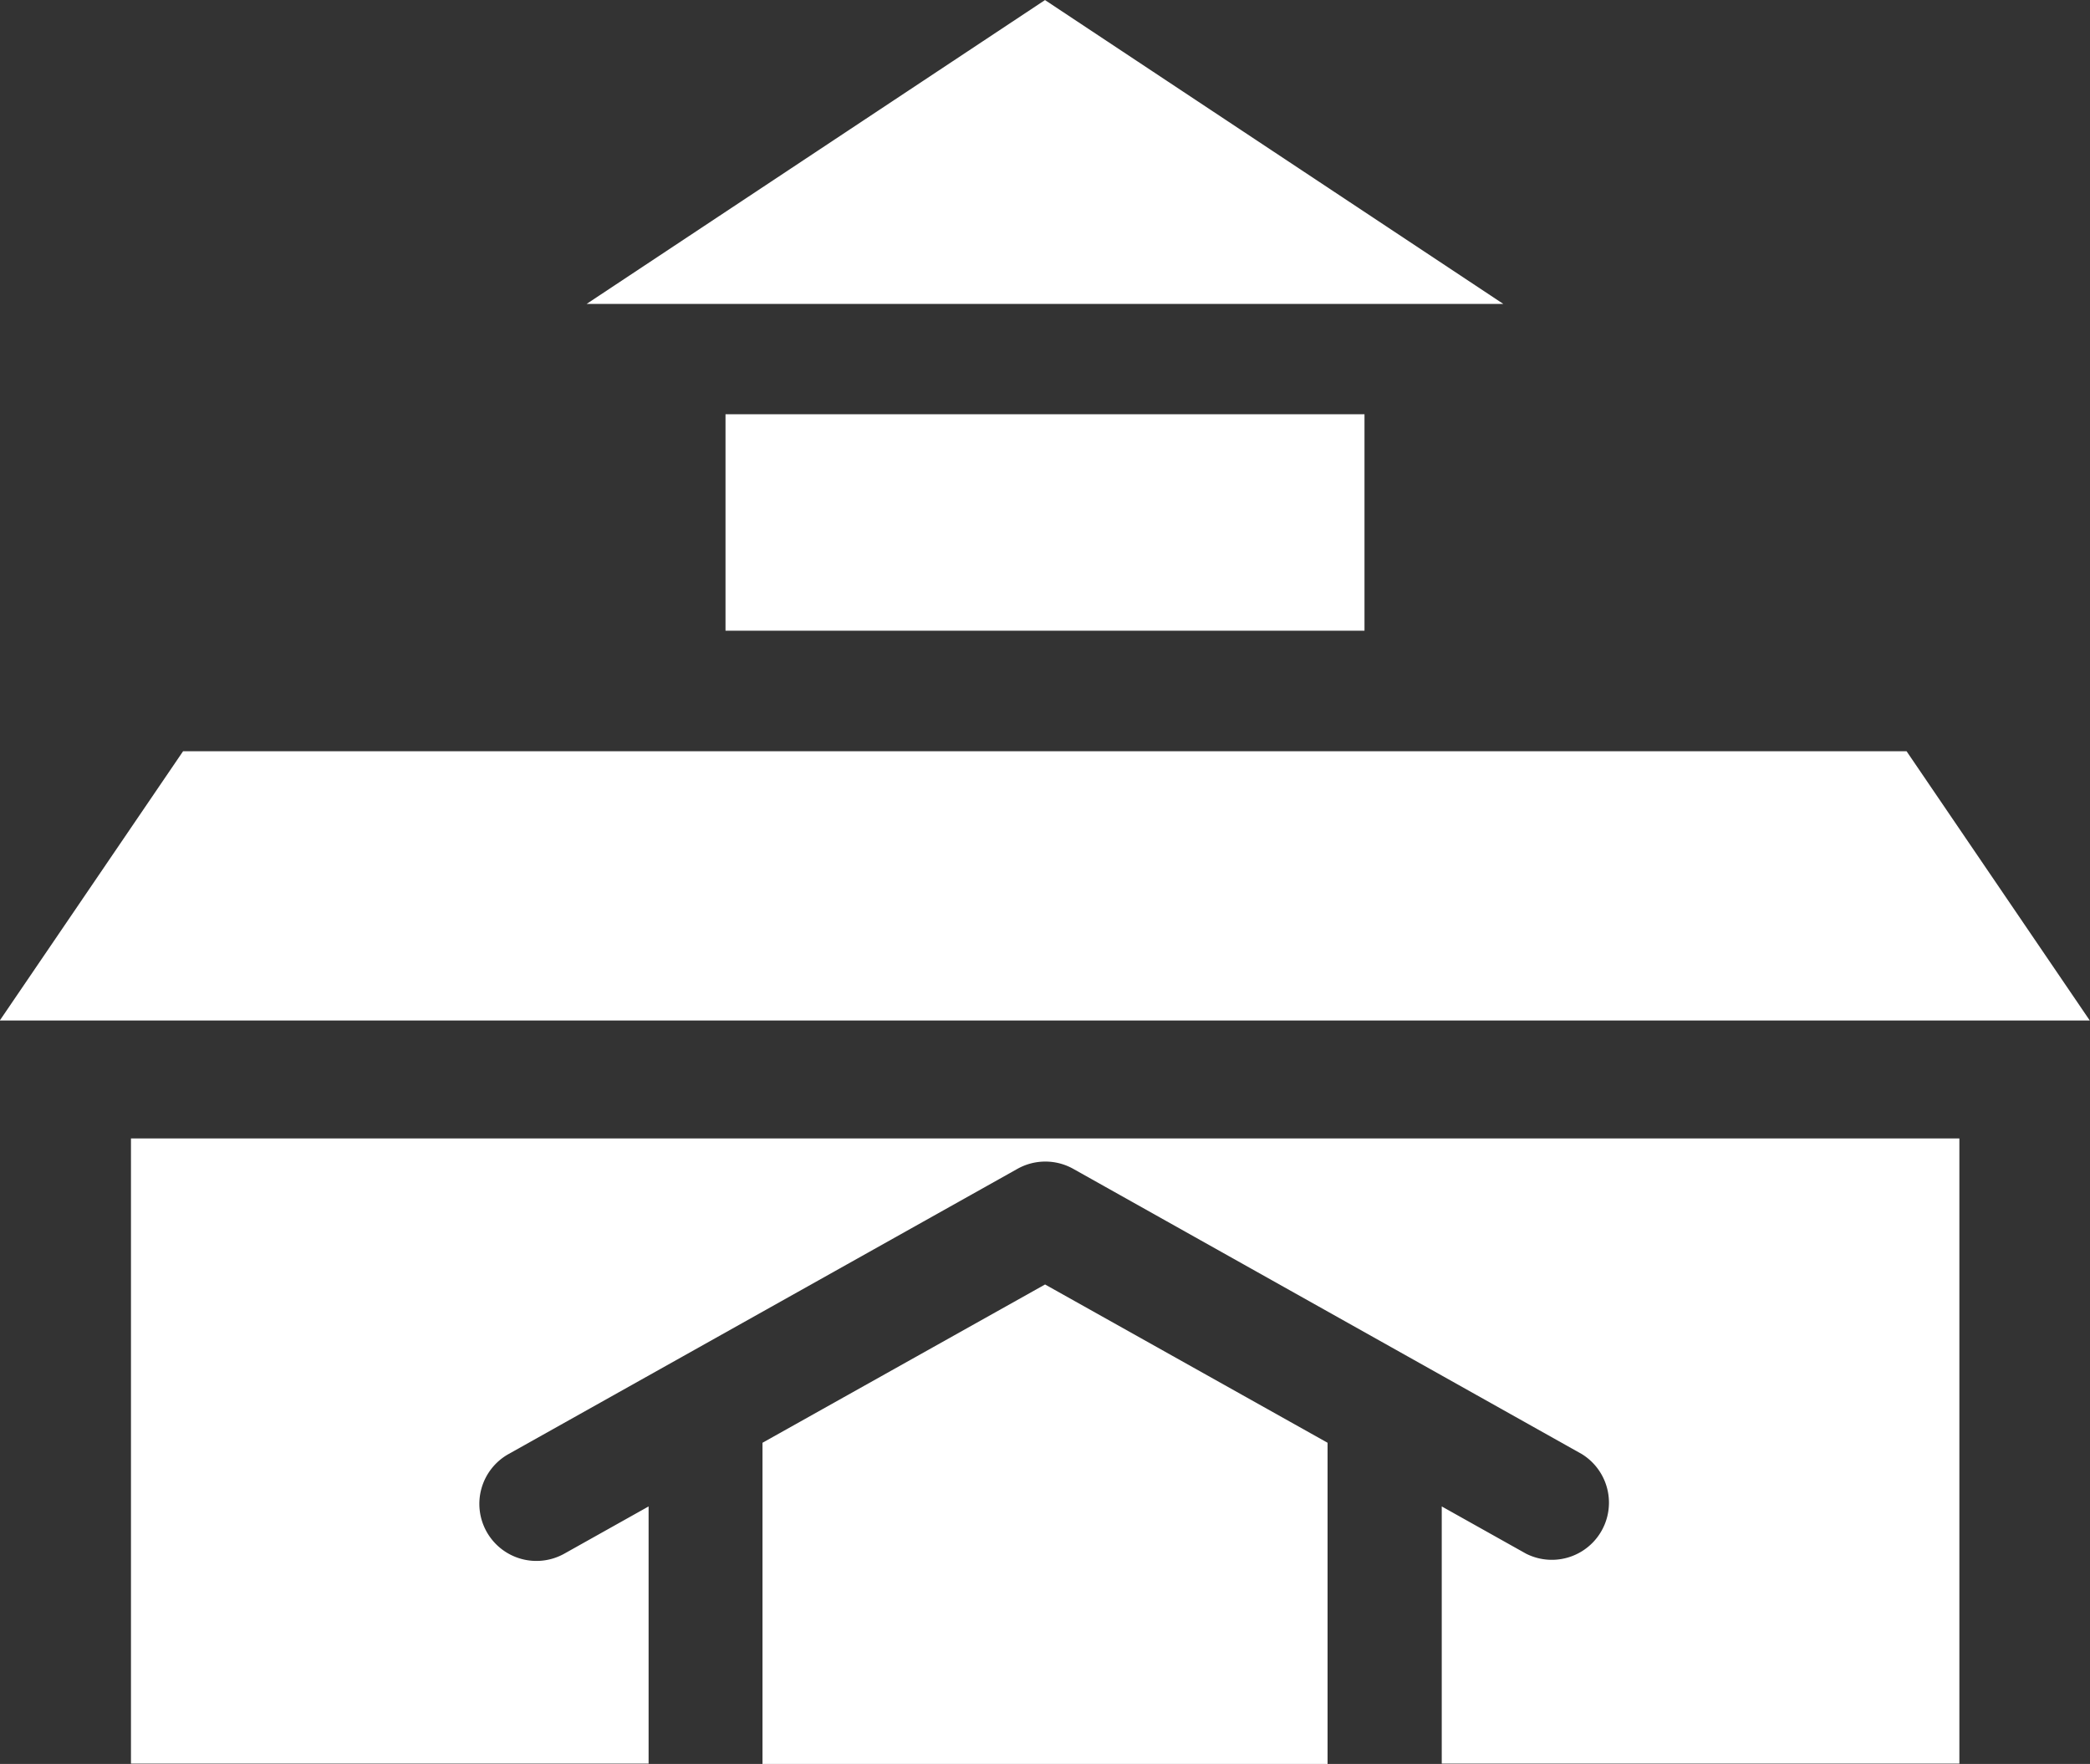
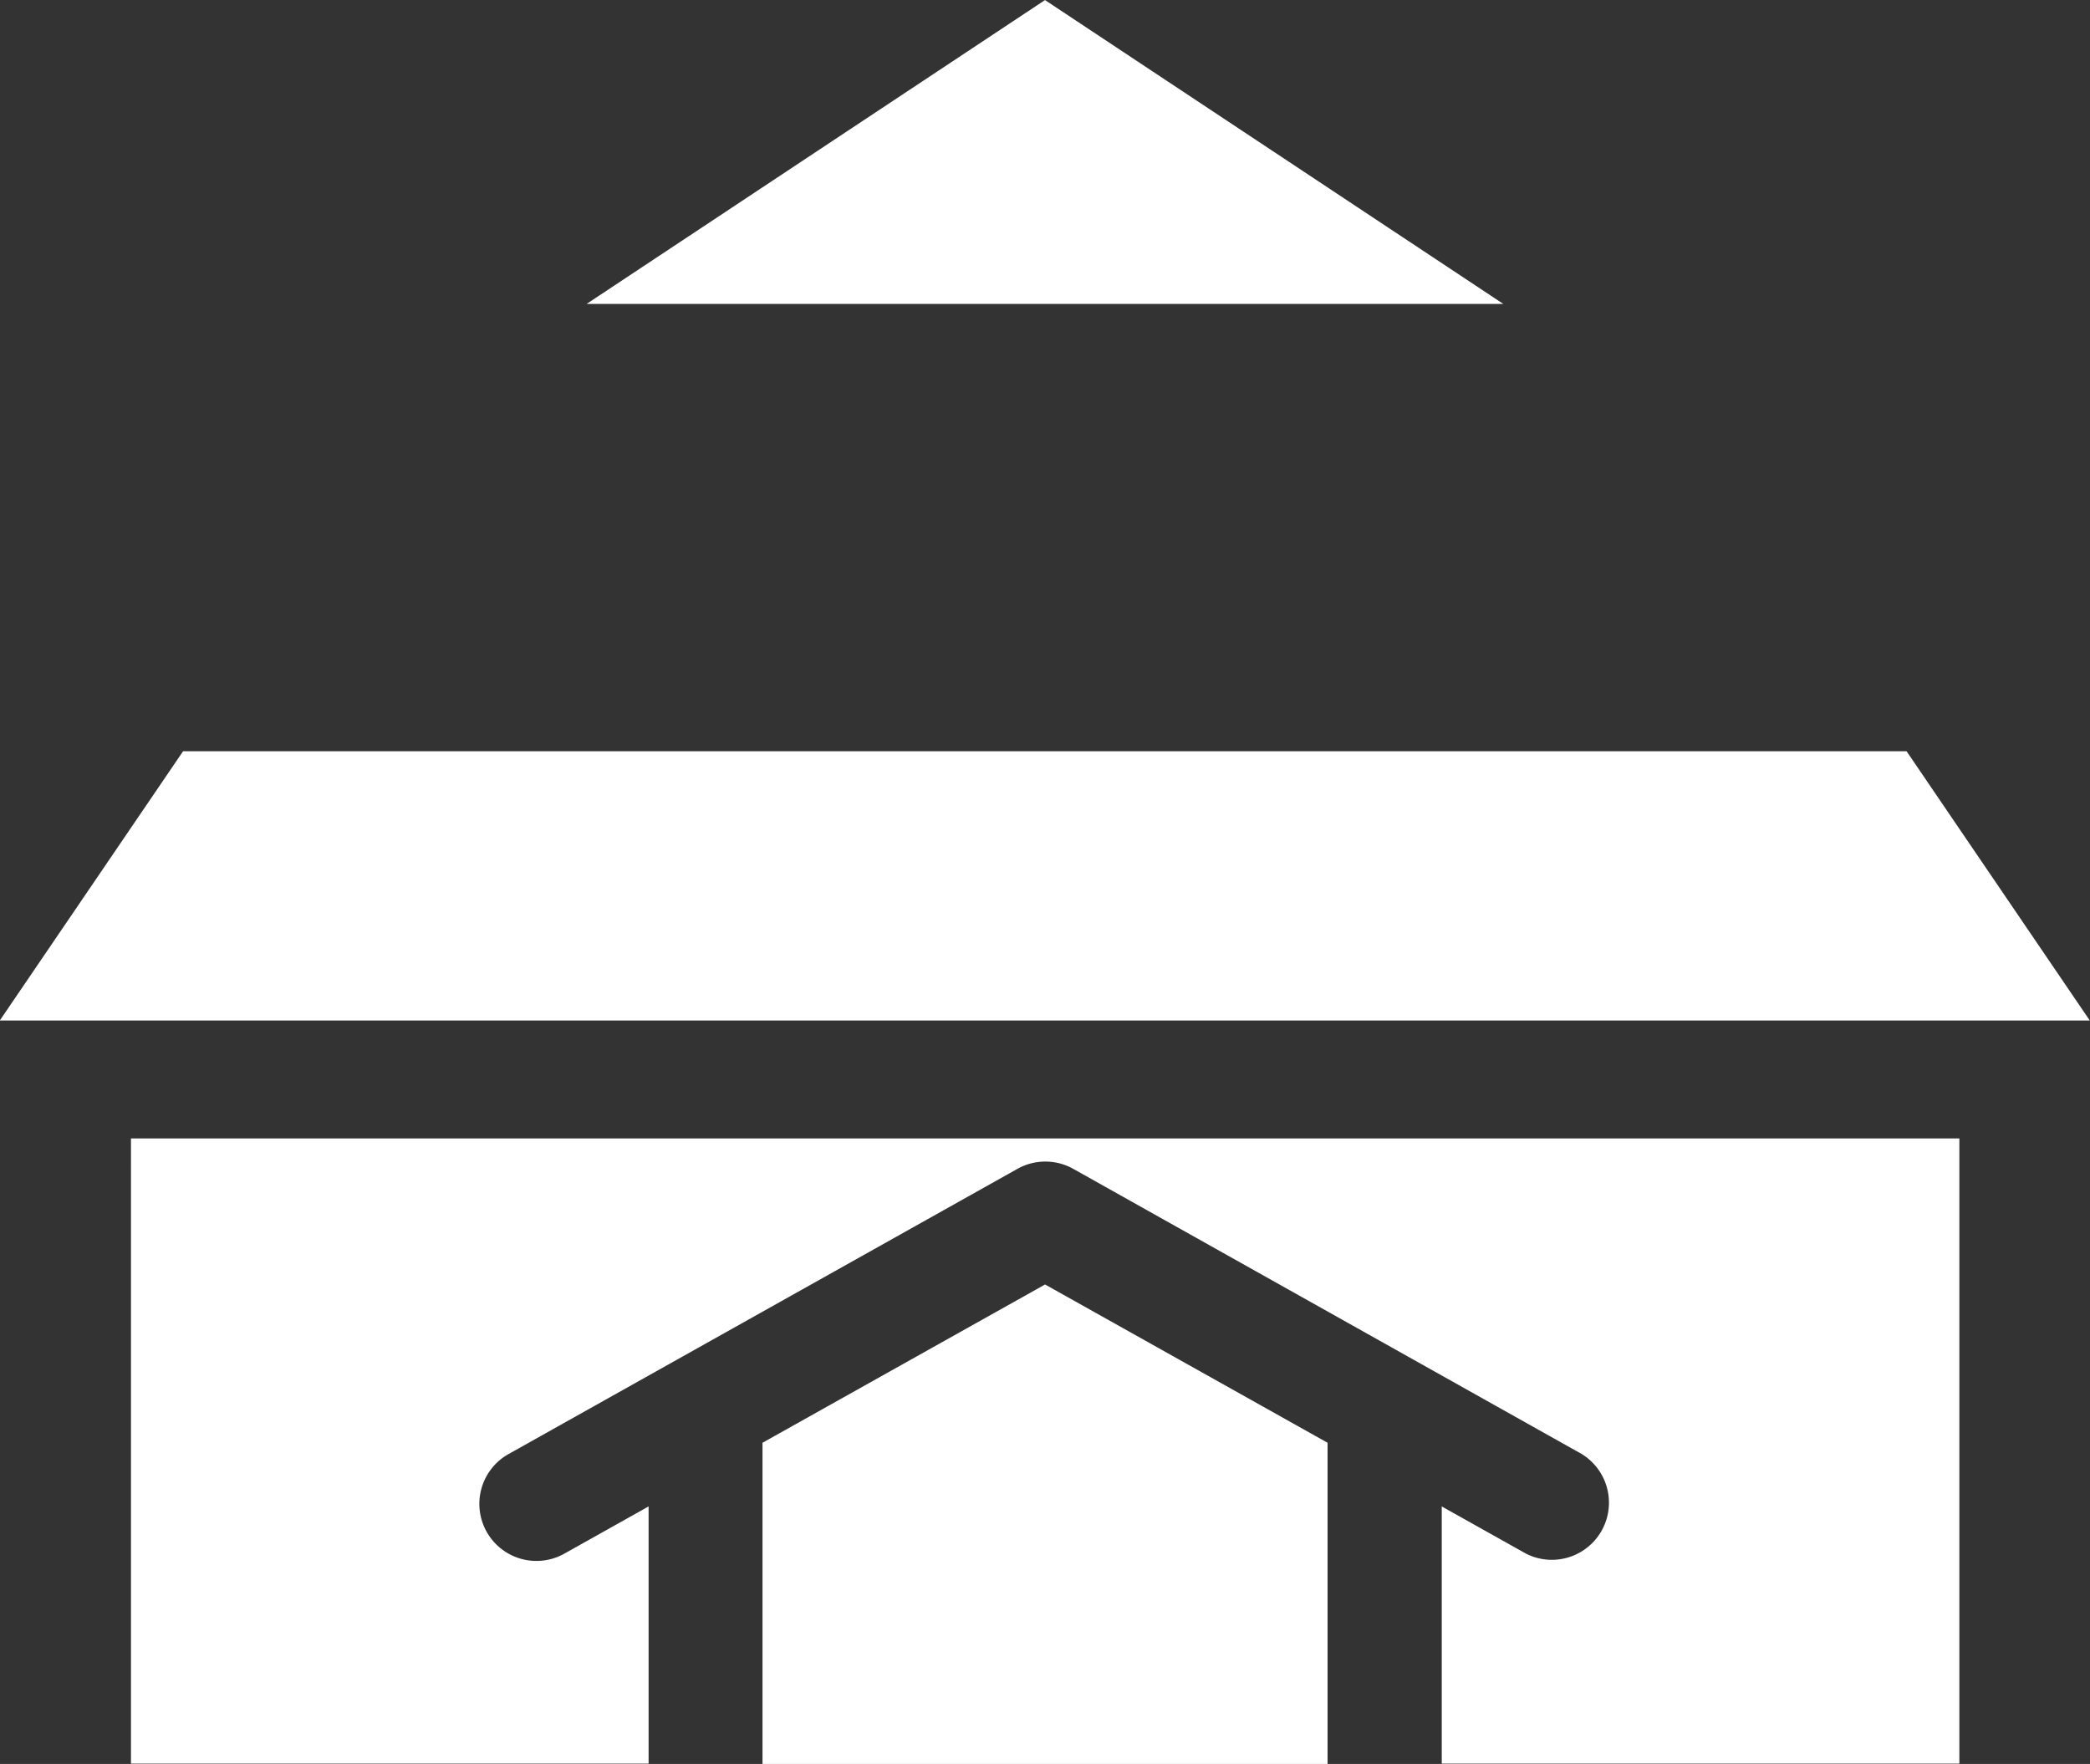
<svg xmlns="http://www.w3.org/2000/svg" width="30" height="25.319" viewBox="0 0 30 25.319">
  <rect x="0" y="0" width="30" height="25.319" fill="#333333" stroke="none" />
  <g id="组_225" data-name="组 225" transform="translate(-1665.603 -2449.262)">
    <path id="路径_90" data-name="路径 90" d="M1772.14,2453.624h-13.157l6.579-4.361Z" transform="translate(-84.959)" fill="#fff" />
-     <rect id="矩形_157" data-name="矩形 157" width="9.172" height="3.107" transform="translate(1676.017 2455.208)" fill="#fff" />
    <path id="路径_91" data-name="路径 91" d="M1695.6,2572.7h-30l2.631-3.865h24.739Z" transform="translate(0 -108.79)" fill="#fff" />
    <path id="路径_92" data-name="路径 92" d="M1795.07,2655.97v4.61h-8.111v-4.61l4.056-2.272Z" transform="translate(-110.411 -185.999)" fill="#fff" />
    <path id="路径_93" data-name="路径 93" d="M1712.65,2630.5v8.973h-7.43v-3.691l1.21.678a.82.82,0,0,0,.8-1.43l-7.3-4.094a.82.82,0,0,0-.8,0l-7.305,4.094a.819.819,0,1,0,.8,1.43l1.21-.678v3.691h-7.43V2630.5Z" transform="translate(-18.922 -164.897)" fill="#fff" />
  </g>
</svg>